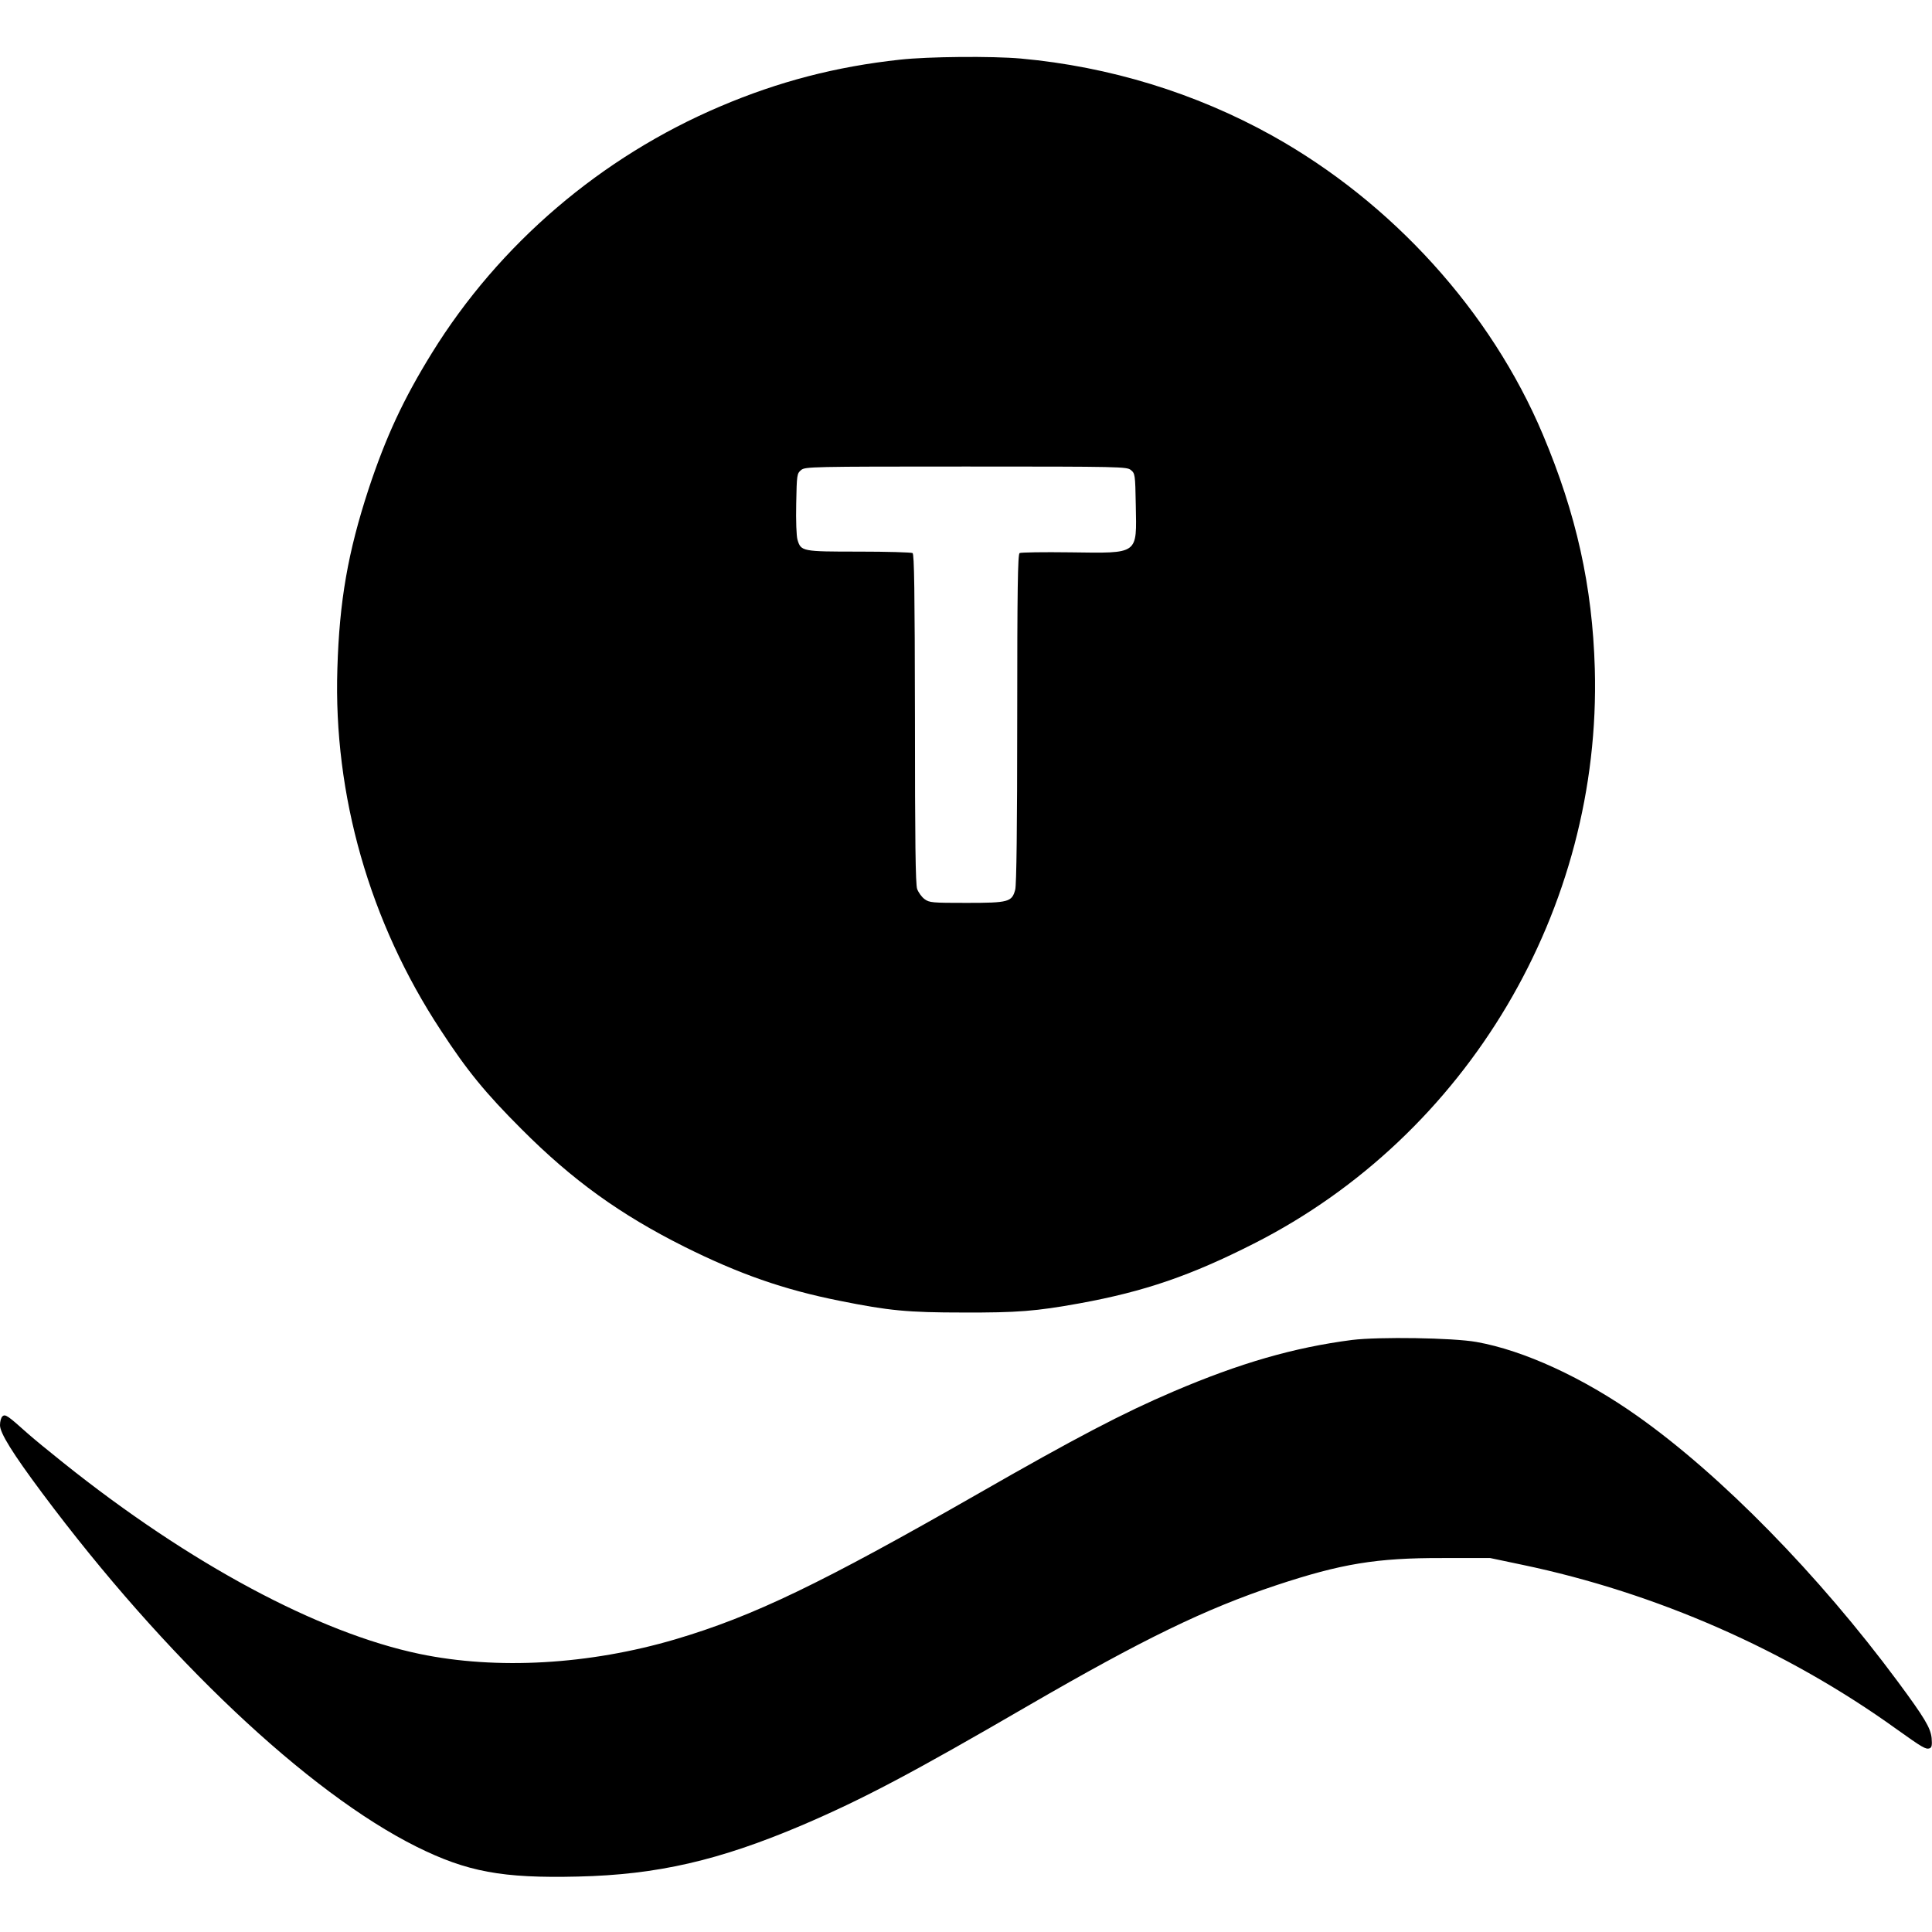
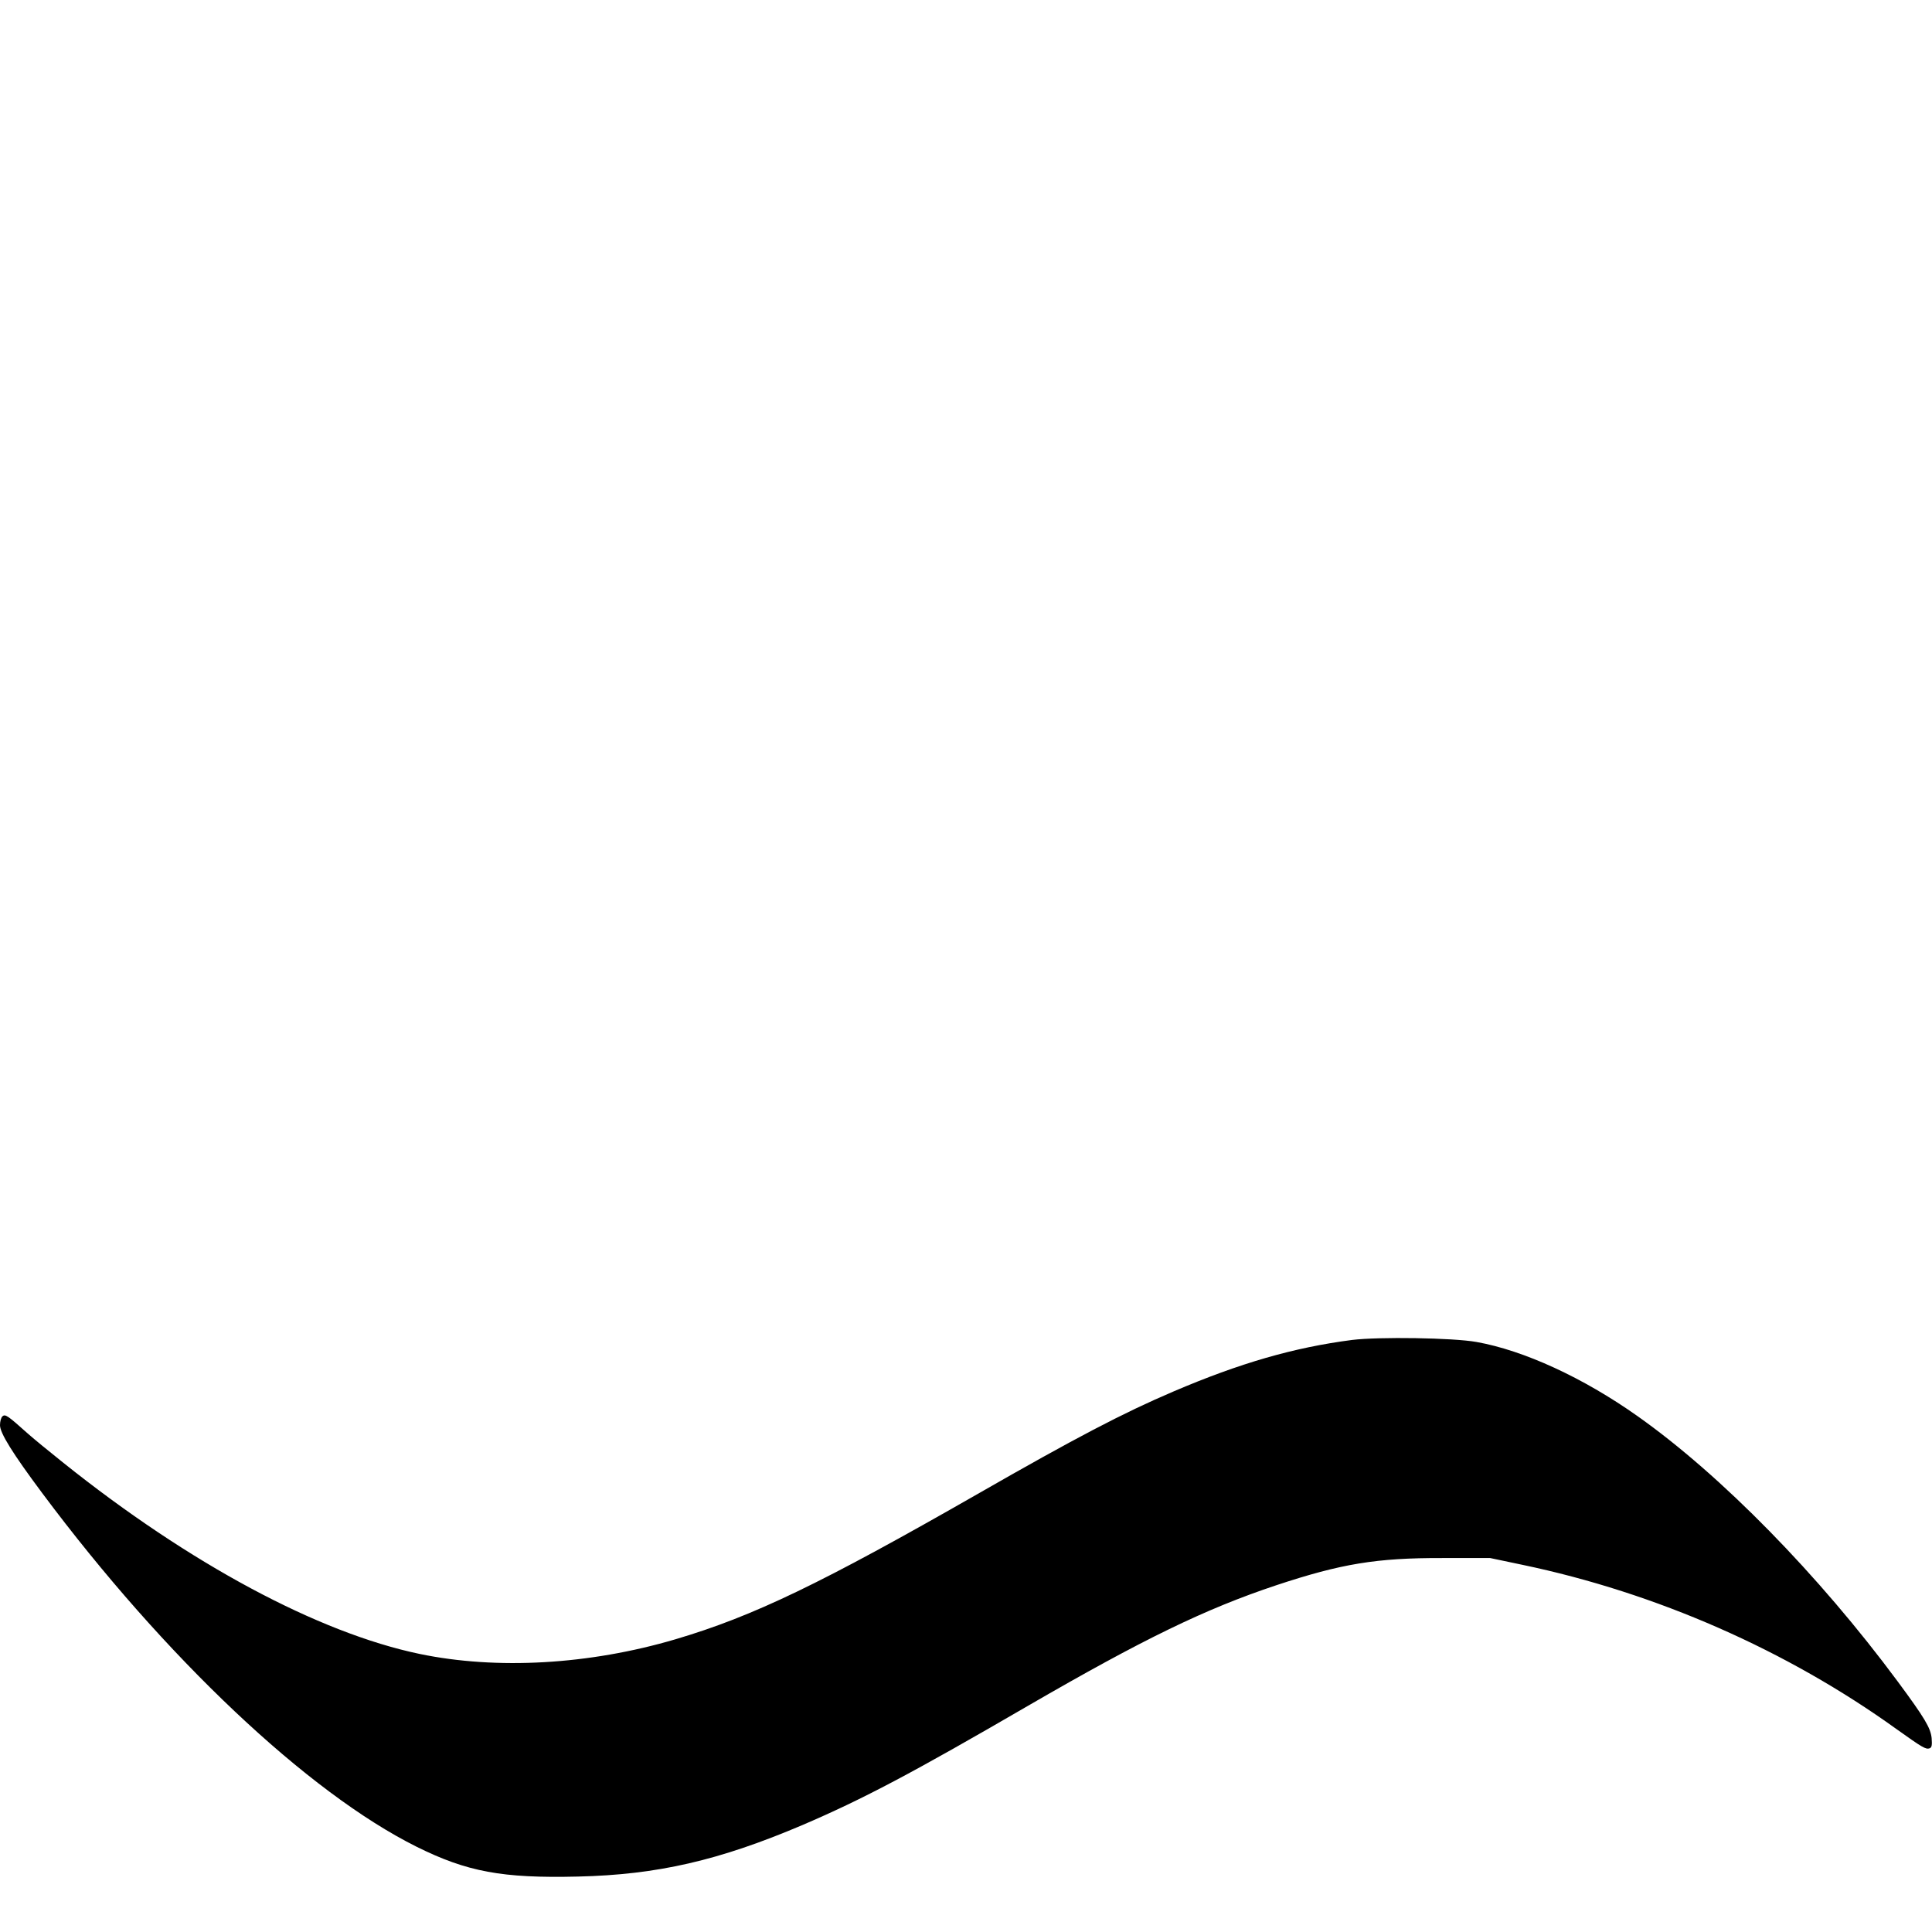
<svg xmlns="http://www.w3.org/2000/svg" version="1.0" width="1056pt" height="1056pt" viewBox="0 0 1056 1056" preserveAspectRatio="xMidYMid meet">
  <g transform="translate(0,1056) scale(0.1,-0.1)" fill="#000000" stroke="none">
-     <path d="M4920 10234 c-351 -38 -665 -120 -982 -255 -653 -277 -1209 -753 -1577 -1348 -157 -254 -252 -459 -347 -746 -112 -343 -159 -608 -170 -980 -22 -690 176 -1385 565 -1976 144 -221 244 -343 441 -540 279 -280 539 -467 890 -643 299 -149 543 -235 850 -296 268 -54 371 -64 675 -64 296 -1 397 7 635 50 357 65 609 152 954 327 1167 592 1900 1828 1863 3142 -13 450 -101 846 -284 1280 -283 672 -823 1268 -1480 1634 -419 233 -889 377 -1373 421 -157 14 -508 11 -660 -6z m1261 -2243 c23 -19 24 -24 27 -191 5 -274 20 -264 -358 -259 -146 2 -271 0 -277 -4 -10 -6 -13 -199 -13 -905 0 -592 -4 -910 -11 -935 -18 -67 -36 -72 -265 -72 -190 0 -204 1 -231 21 -15 11 -33 36 -40 55 -9 25 -12 263 -12 931 -1 706 -4 899 -13 905 -7 4 -139 8 -293 8 -311 0 -317 1 -336 65 -6 20 -9 103 -7 198 3 158 4 164 27 183 22 18 52 19 901 19 849 0 879 -1 901 -19z" />
    <path d="M7390 3236 c-317 -41 -612 -126 -977 -282 -274 -117 -536 -254 -1068 -559 -856 -490 -1227 -669 -1653 -795 -471 -139 -976 -168 -1399 -80 -554 116 -1257 493 -1946 1044 -79 63 -168 136 -198 163 -105 94 -120 105 -135 92 -8 -6 -14 -28 -14 -49 0 -43 69 -154 230 -370 671 -900 1453 -1638 2047 -1934 276 -137 468 -173 882 -163 434 10 772 88 1228 282 331 142 598 283 1233 652 628 364 968 529 1355 658 356 118 548 150 910 149 l260 0 176 -37 c732 -153 1446 -467 2045 -898 143 -102 160 -112 181 -105 12 5 14 17 11 56 -6 56 -38 110 -186 310 -432 583 -965 1127 -1422 1450 -297 210 -621 359 -880 405 -128 23 -533 29 -680 11z" />
  </g>
</svg>